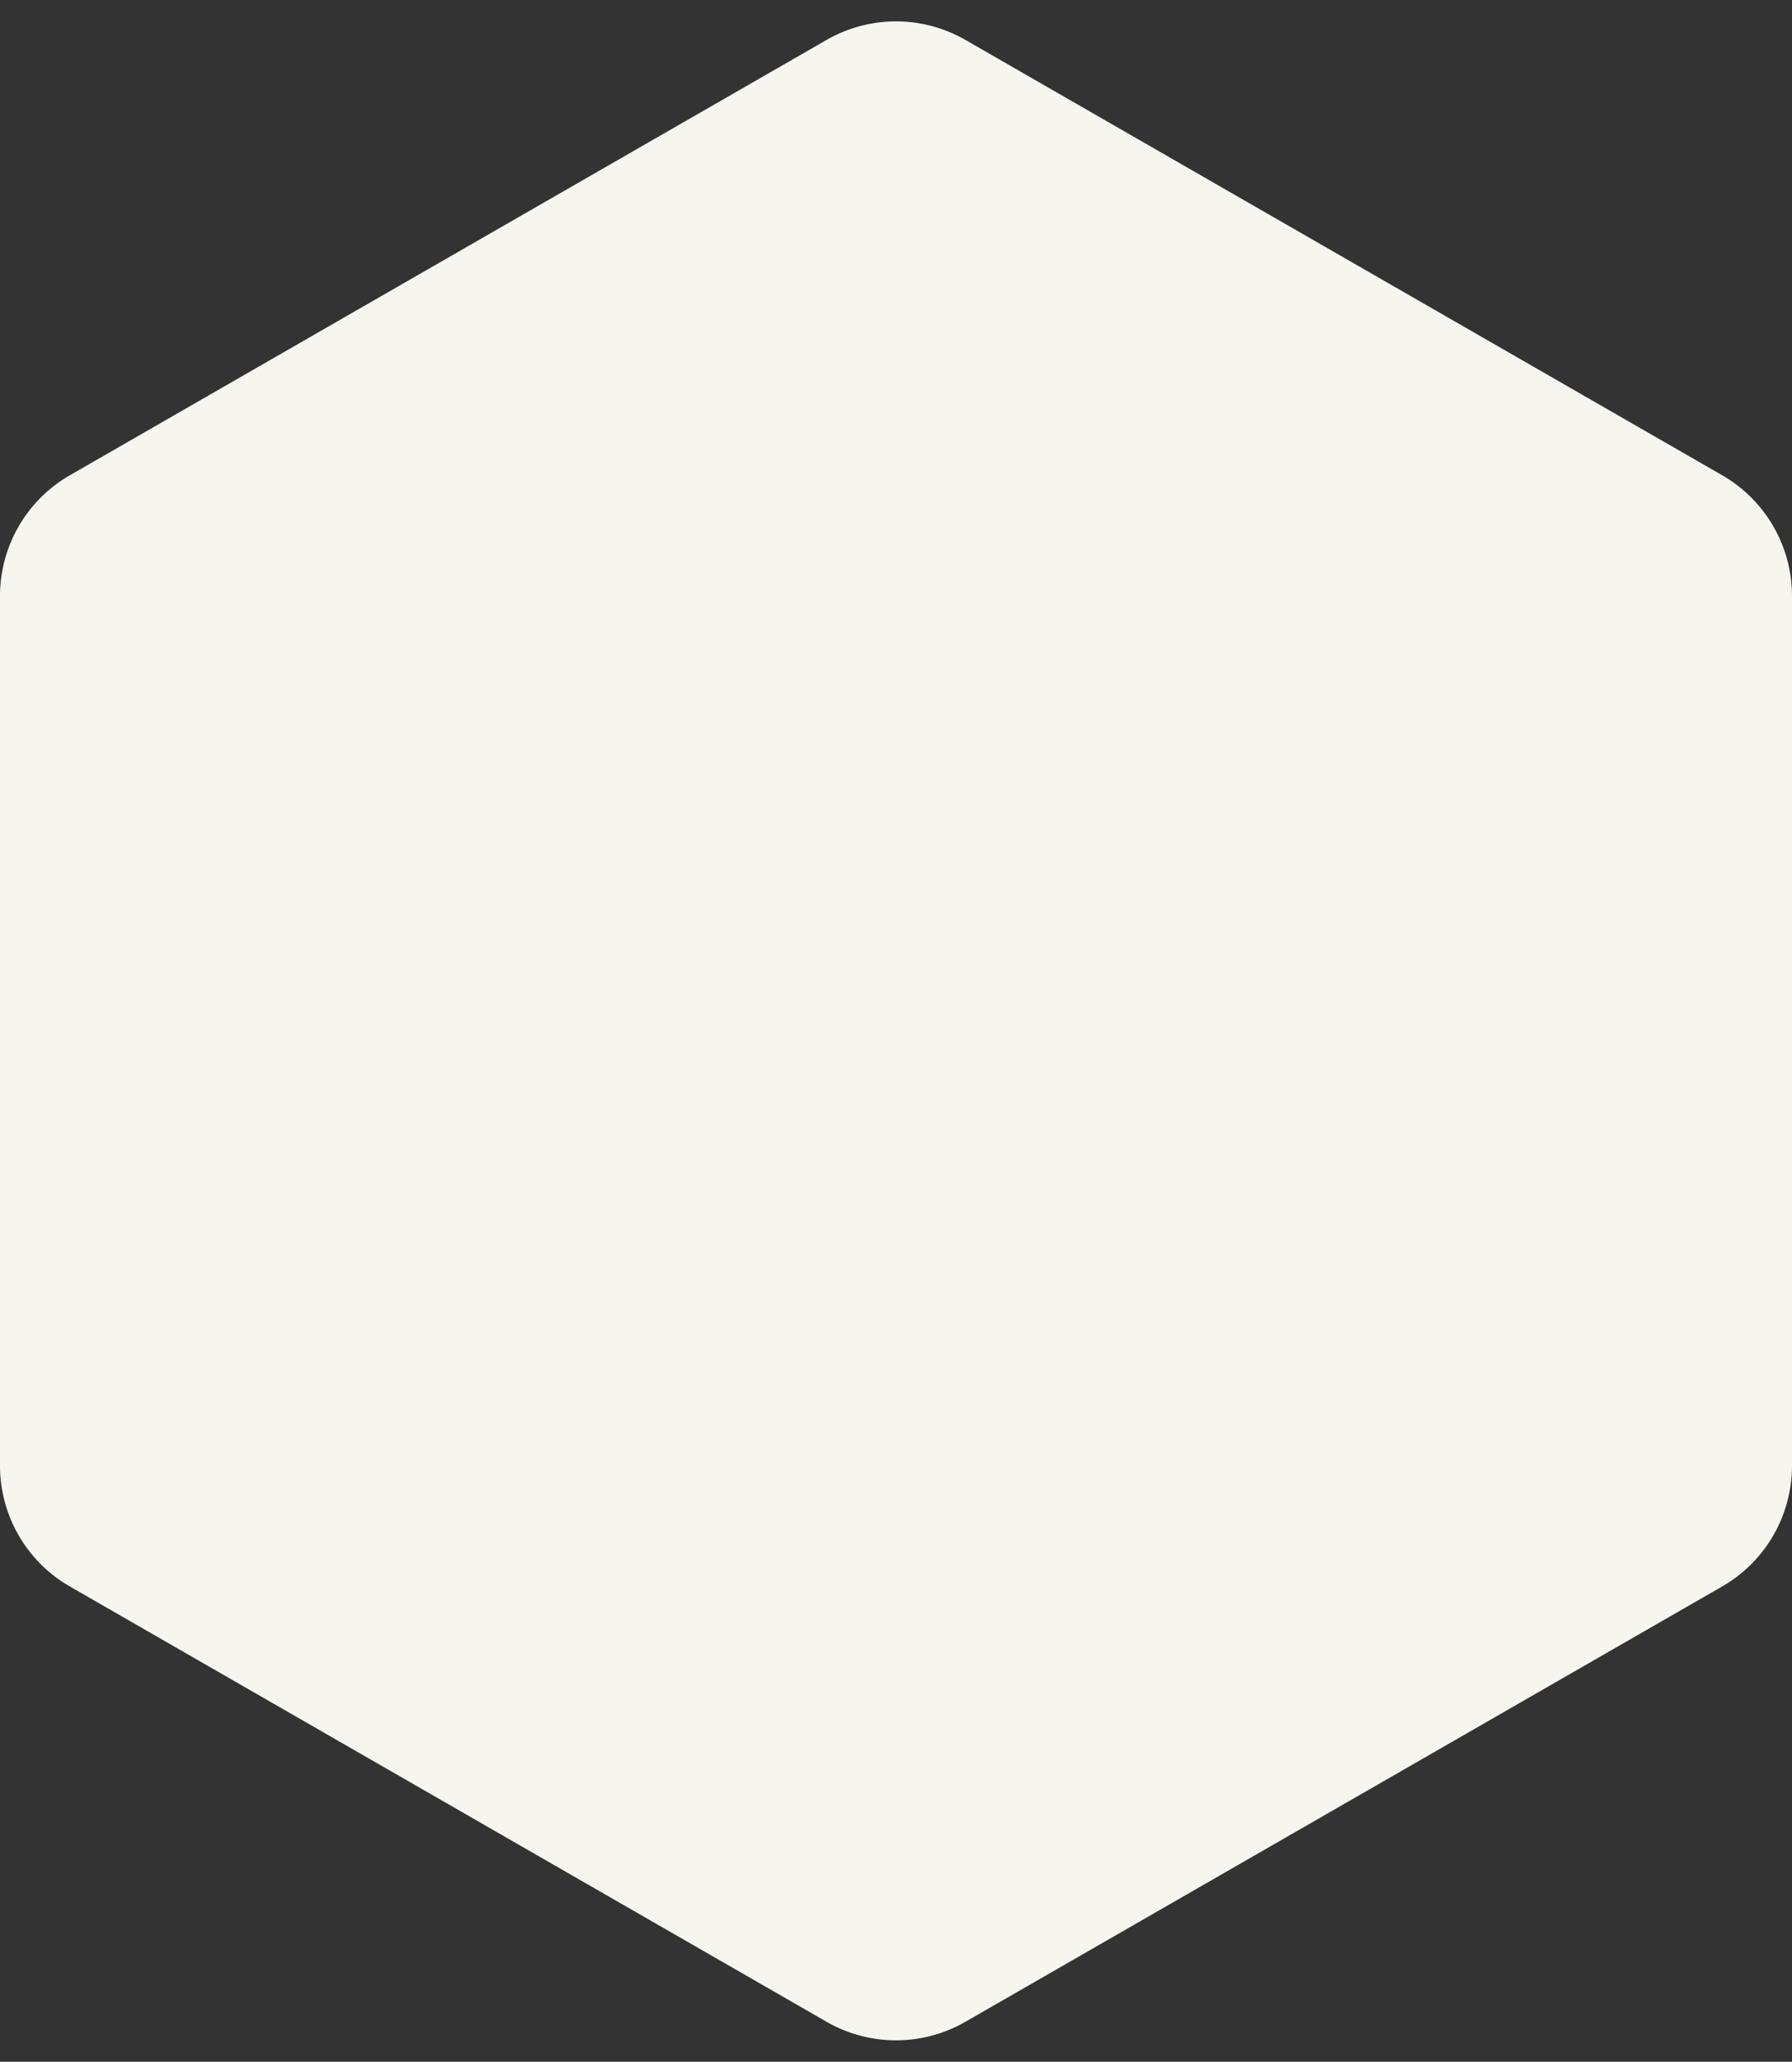
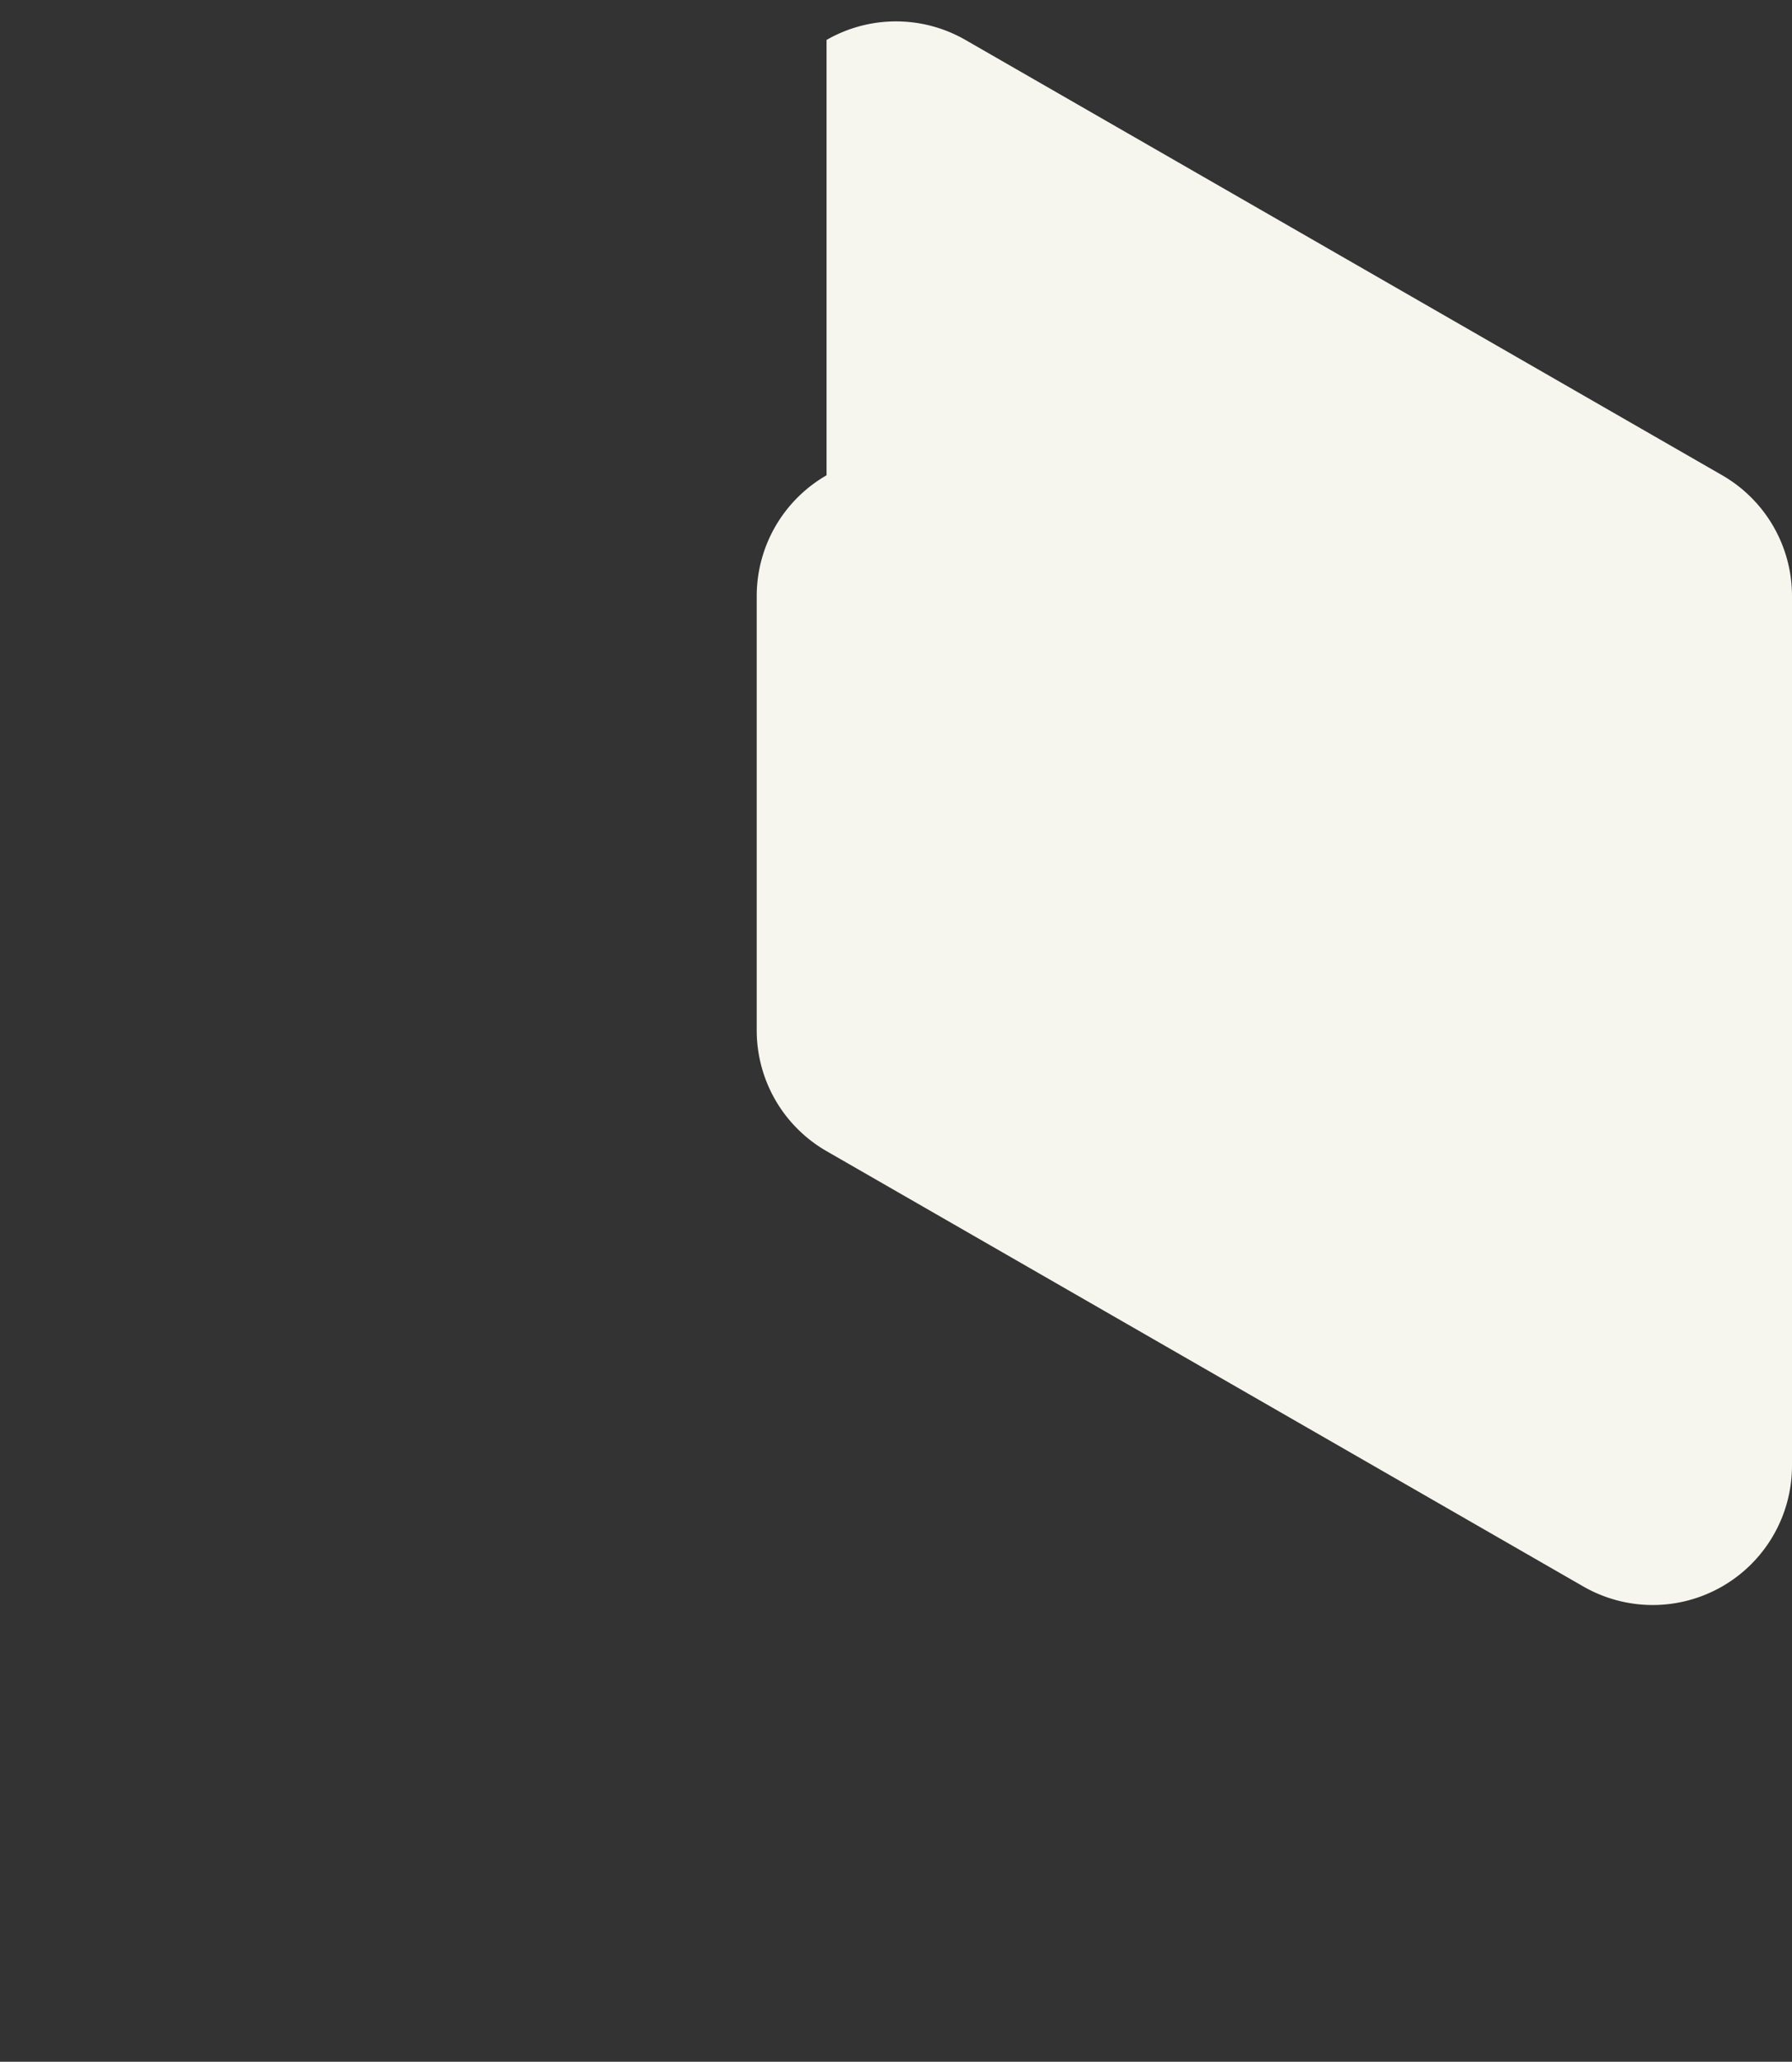
<svg xmlns="http://www.w3.org/2000/svg" width="193" height="222" viewBox="0 0 193 222">
  <rect x="0" y="0" width="193" height="222" fill="#333333" stroke="none" />
-   <path id="Polygon_15" data-name="Polygon 15" d="M157.823,0a15,15,0,0,1,13,7.522l46.873,81.5a15,15,0,0,1,0,14.957l-46.873,81.5a15,15,0,0,1-13,7.522H64.177a15,15,0,0,1-13-7.522L4.3,103.978a15,15,0,0,1,0-14.957l46.873-81.5A15,15,0,0,1,64.177,0Z" transform="translate(193) rotate(90)" fill="#f6f5ee" />
+   <path id="Polygon_15" data-name="Polygon 15" d="M157.823,0a15,15,0,0,1,13,7.522a15,15,0,0,1,0,14.957l-46.873,81.5a15,15,0,0,1-13,7.522H64.177a15,15,0,0,1-13-7.522L4.3,103.978a15,15,0,0,1,0-14.957l46.873-81.5A15,15,0,0,1,64.177,0Z" transform="translate(193) rotate(90)" fill="#f6f5ee" />
</svg>